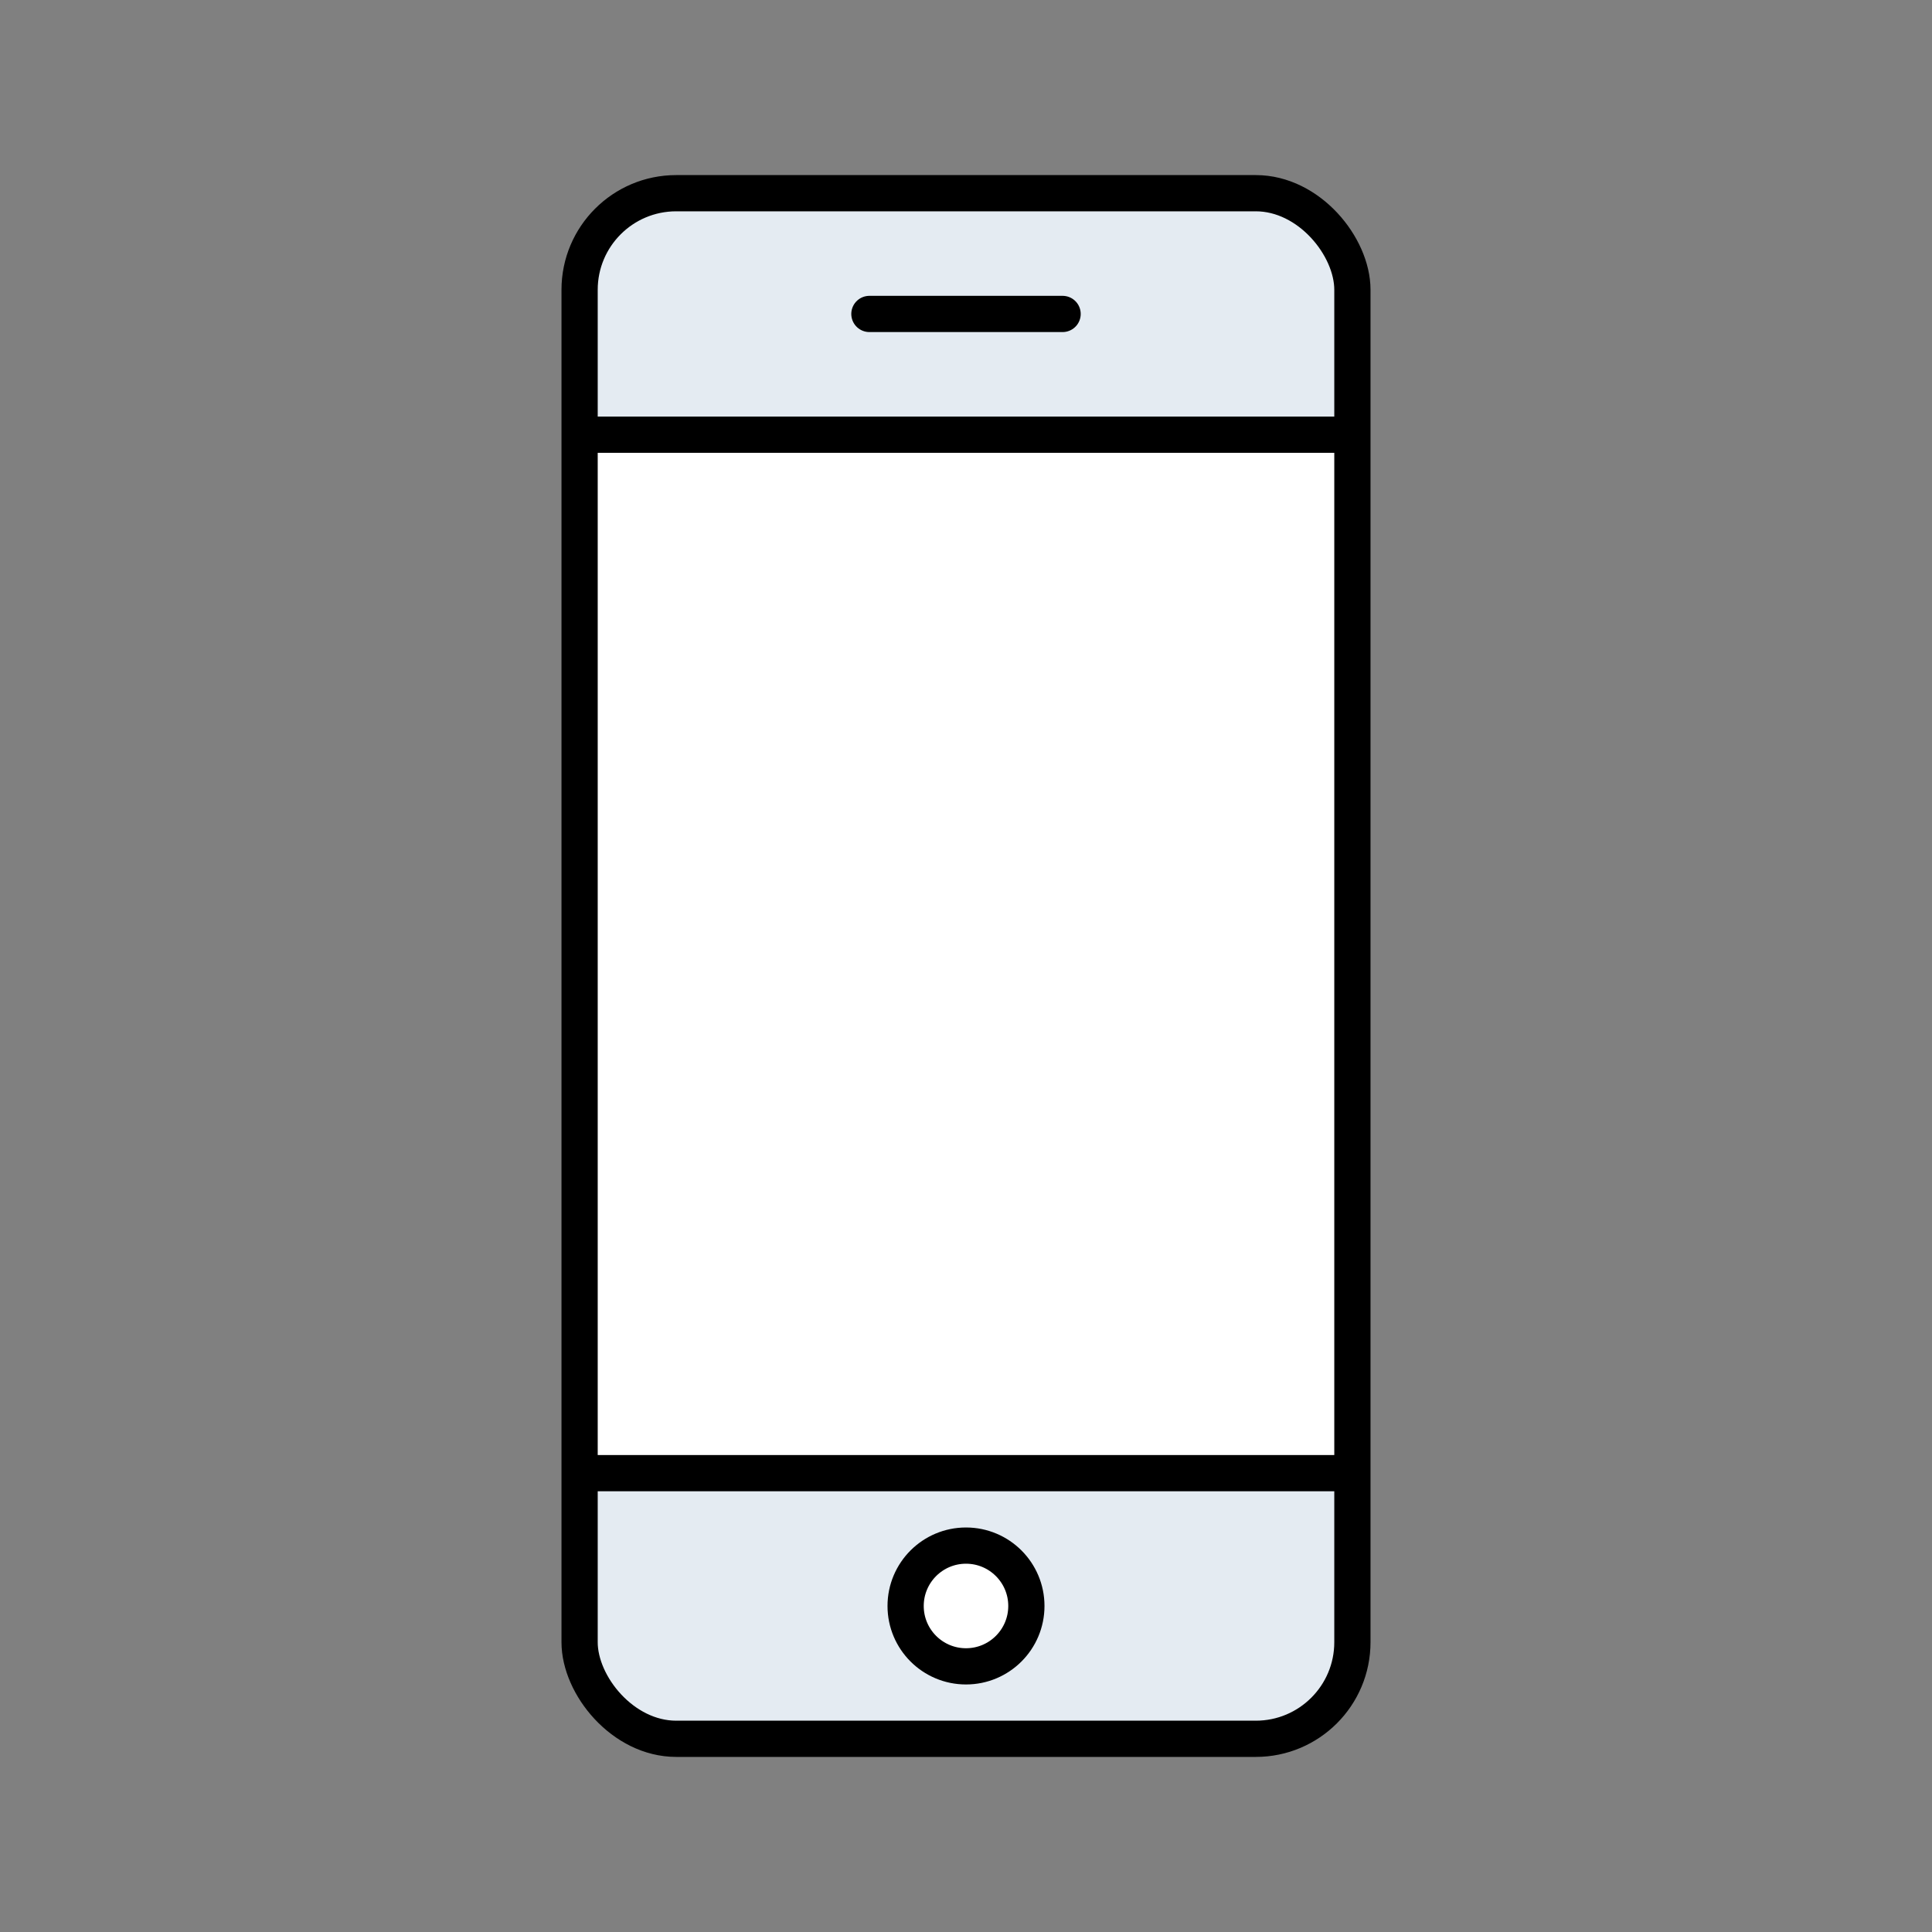
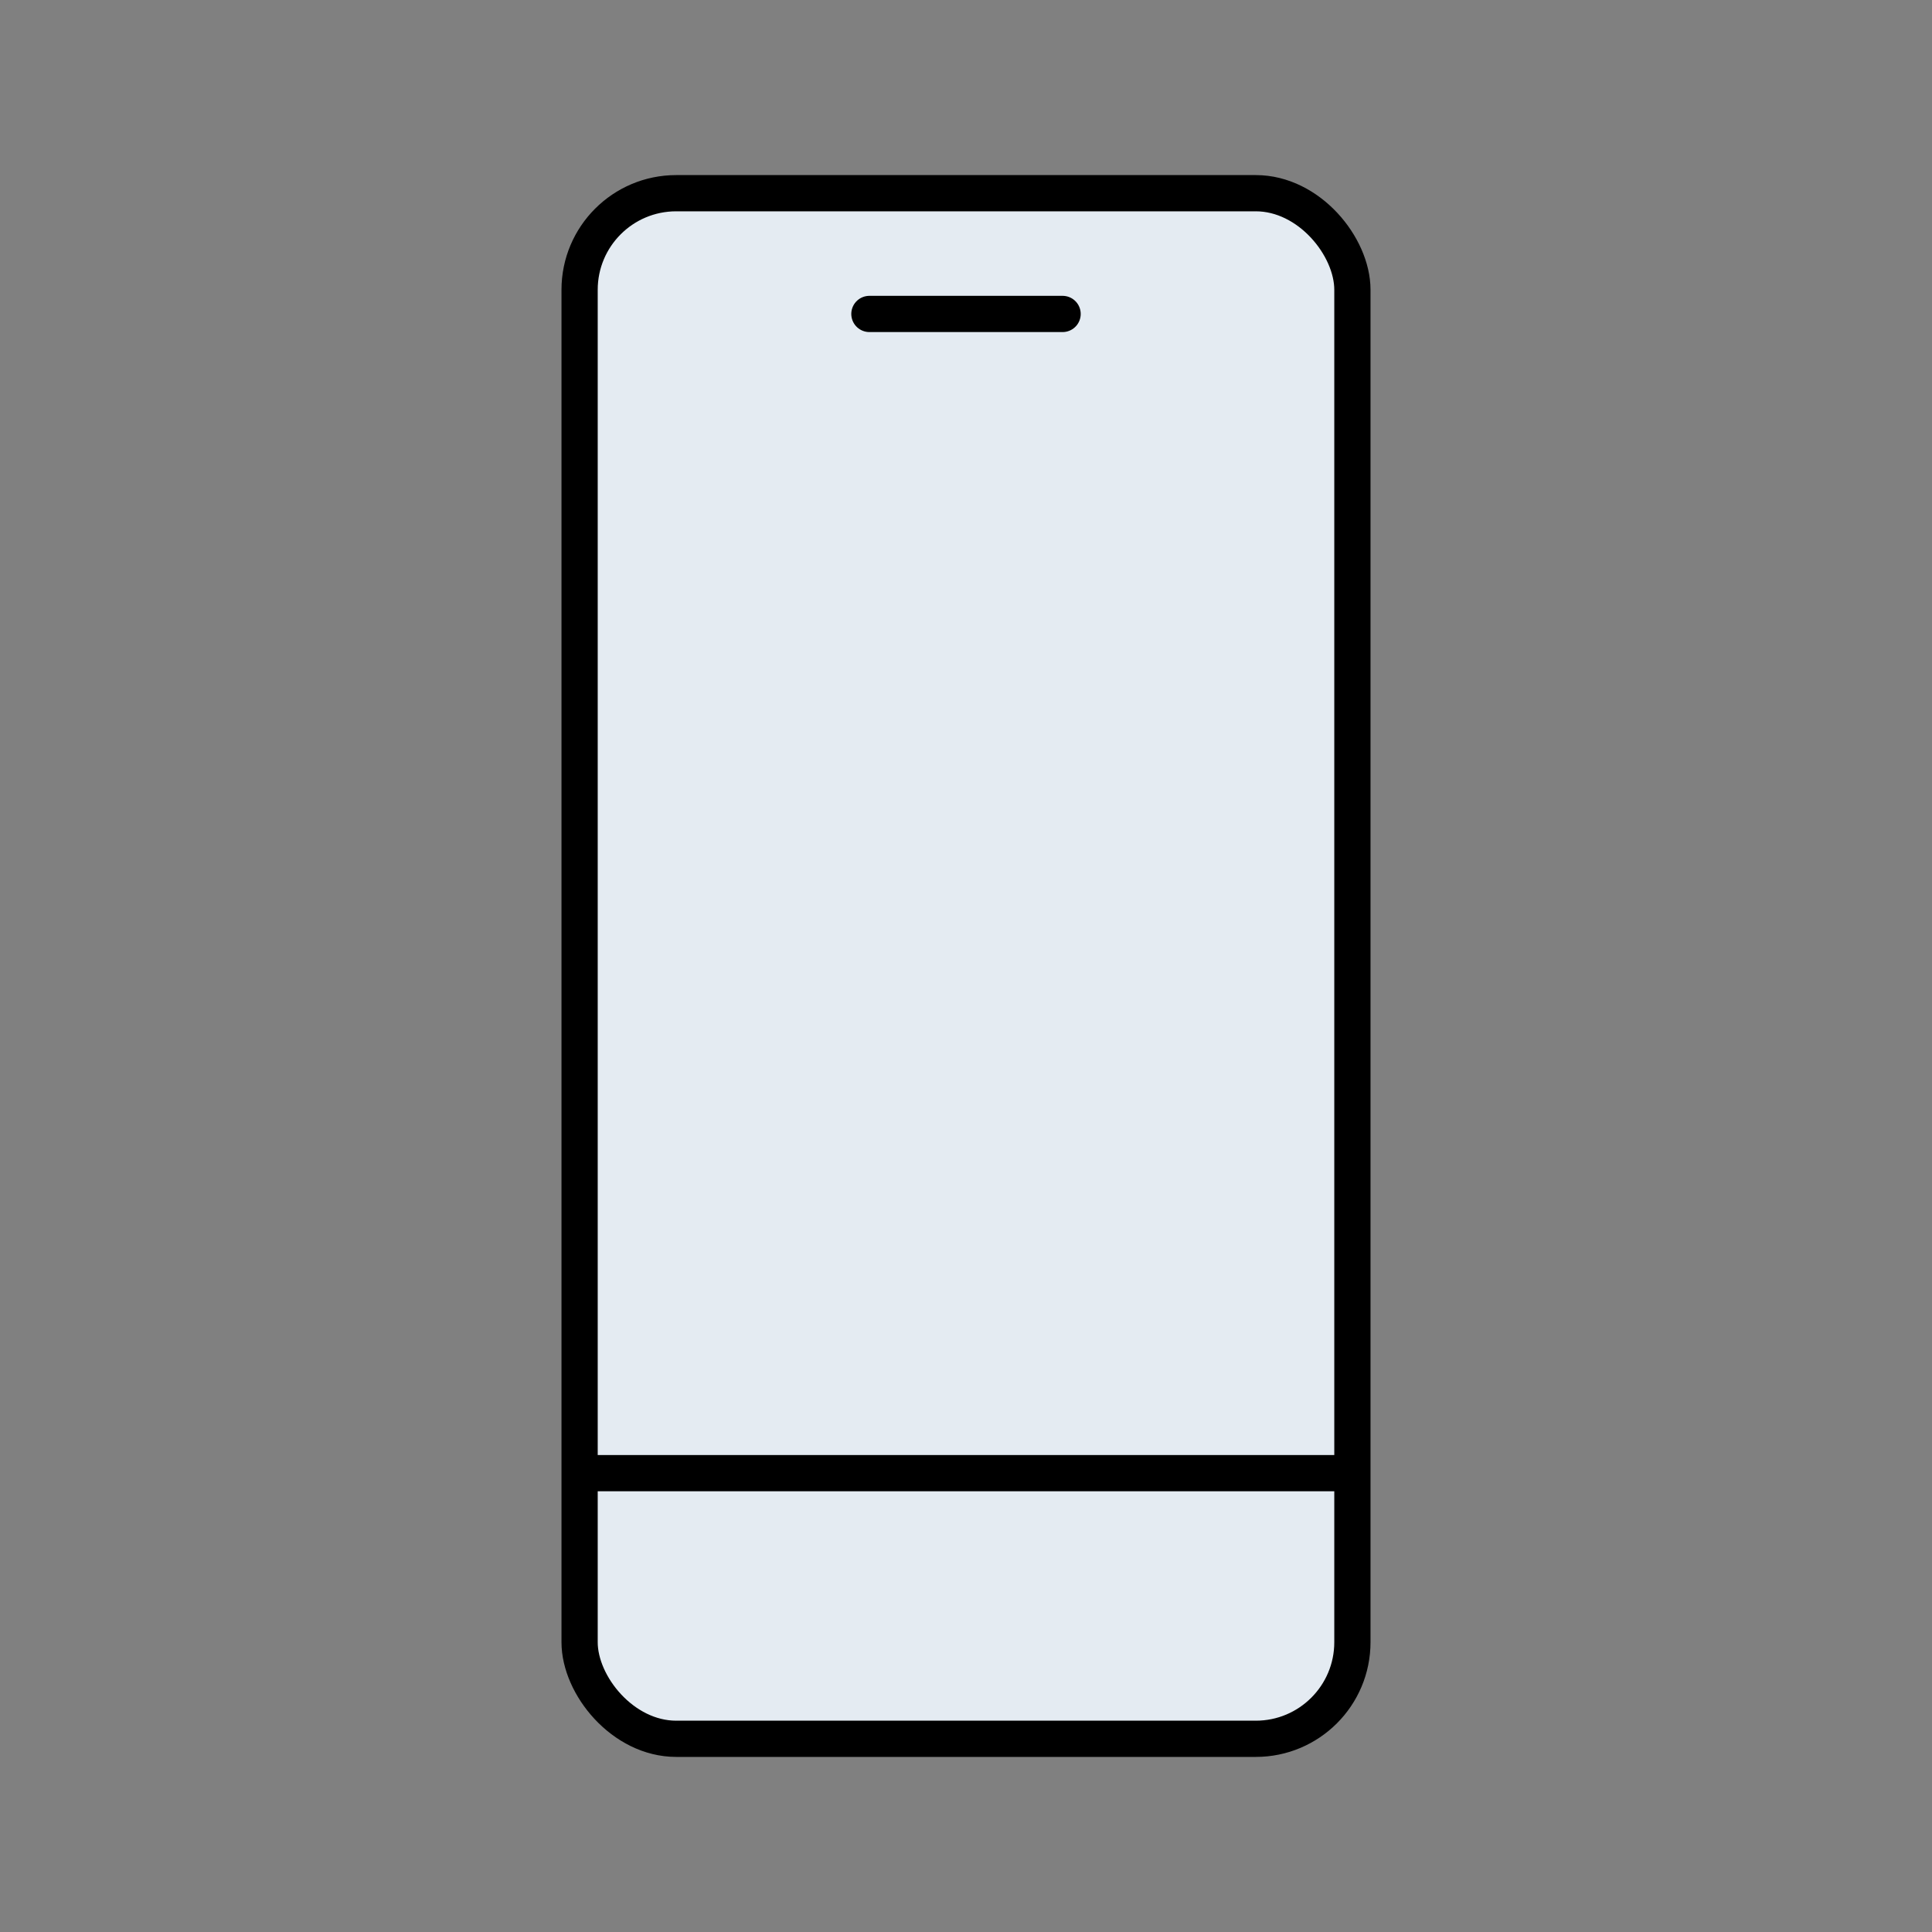
<svg xmlns="http://www.w3.org/2000/svg" id="icon" viewBox="0 0 80 80">
  <rect x="0" y="0" width="80" height="80" fill="#808080" stroke="none" />
  <defs>
    <style>.cls-1{fill:#e4ebf2;}.cls-2,.cls-5{fill:#fff;}.cls-3,.cls-4,.cls-6{fill:none;}.cls-3,.cls-4,.cls-5{stroke:#000;stroke-miterlimit:10;stroke-width:1.5px;}.cls-4,.cls-5{stroke-linecap:round;}</style>
  </defs>
  <rect class="cls-1" x="24" y="8" width="32" height="64" rx="4" />
-   <rect class="cls-2" x="24" y="18" width="32" height="43" />
  <rect class="cls-3" x="24" y="8" width="32" height="64" rx="4" />
  <line class="cls-4" x1="36" y1="13" x2="44" y2="13" />
-   <circle class="cls-5" cx="40" cy="66.5" r="2.5" />
-   <line class="cls-3" x1="24" y1="18" x2="56" y2="18" />
  <line class="cls-3" x1="24" y1="61" x2="56" y2="61" />
-   <rect class="cls-6" width="80" height="80" />
</svg>